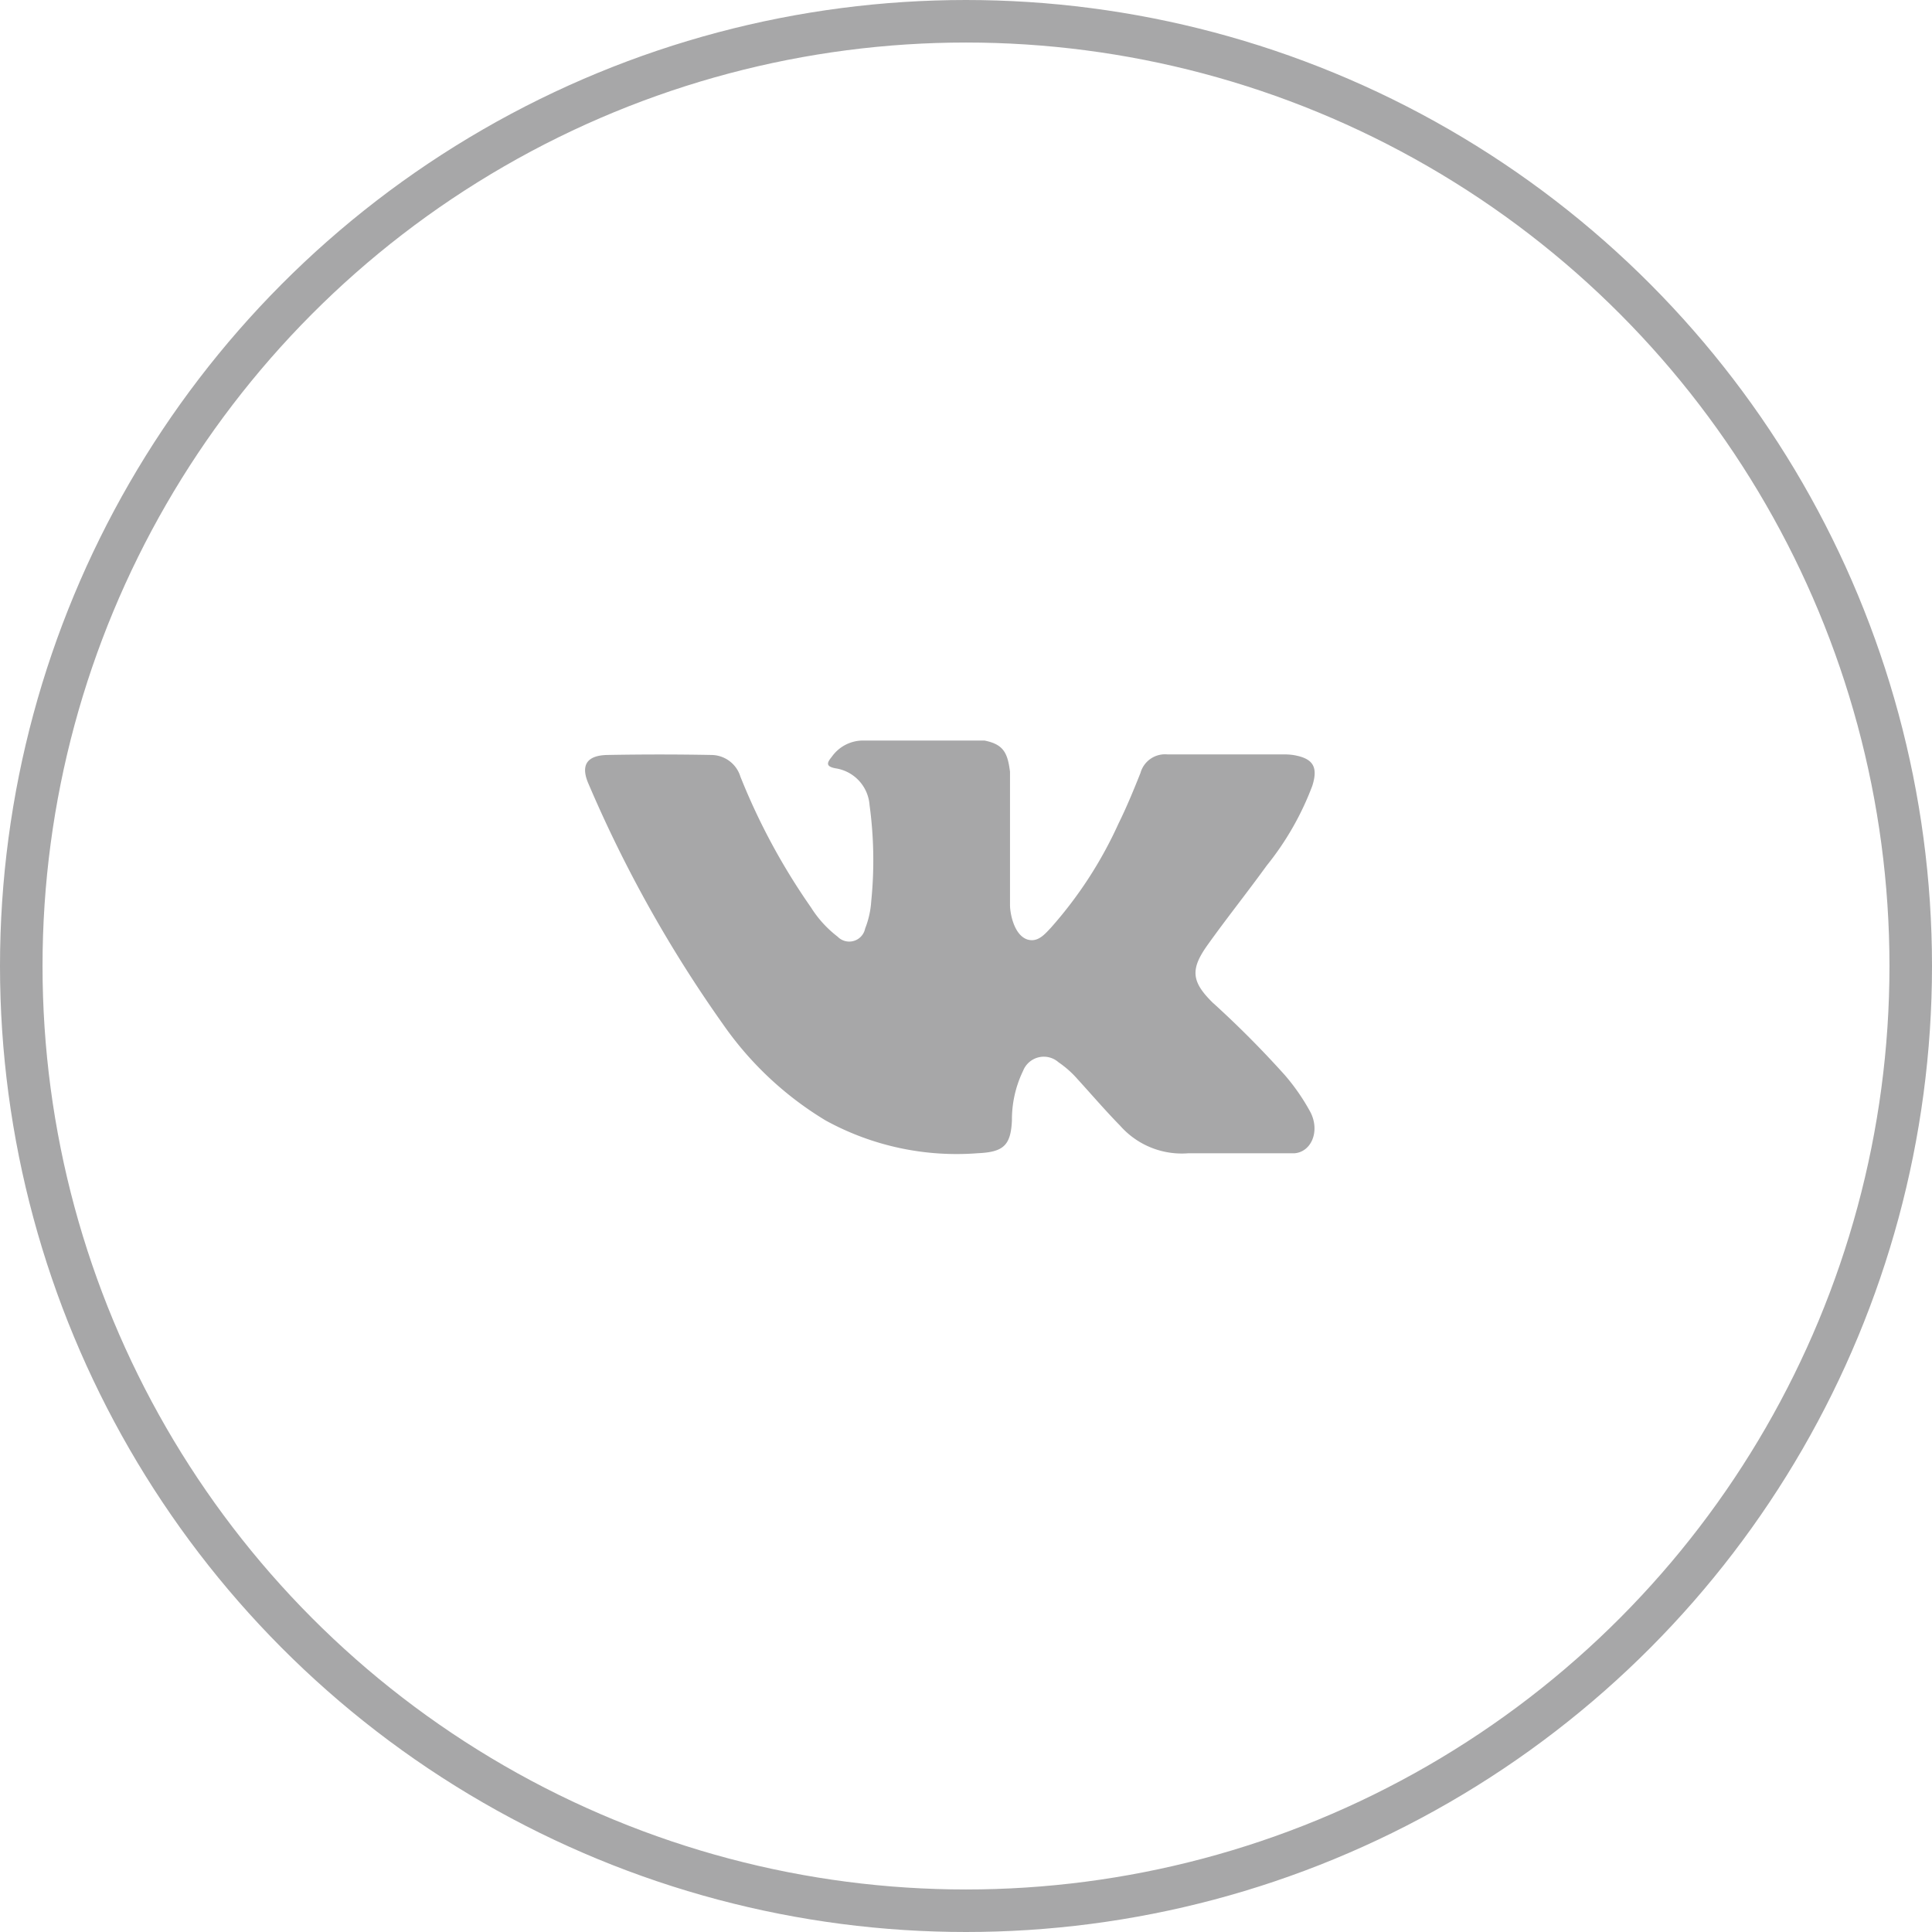
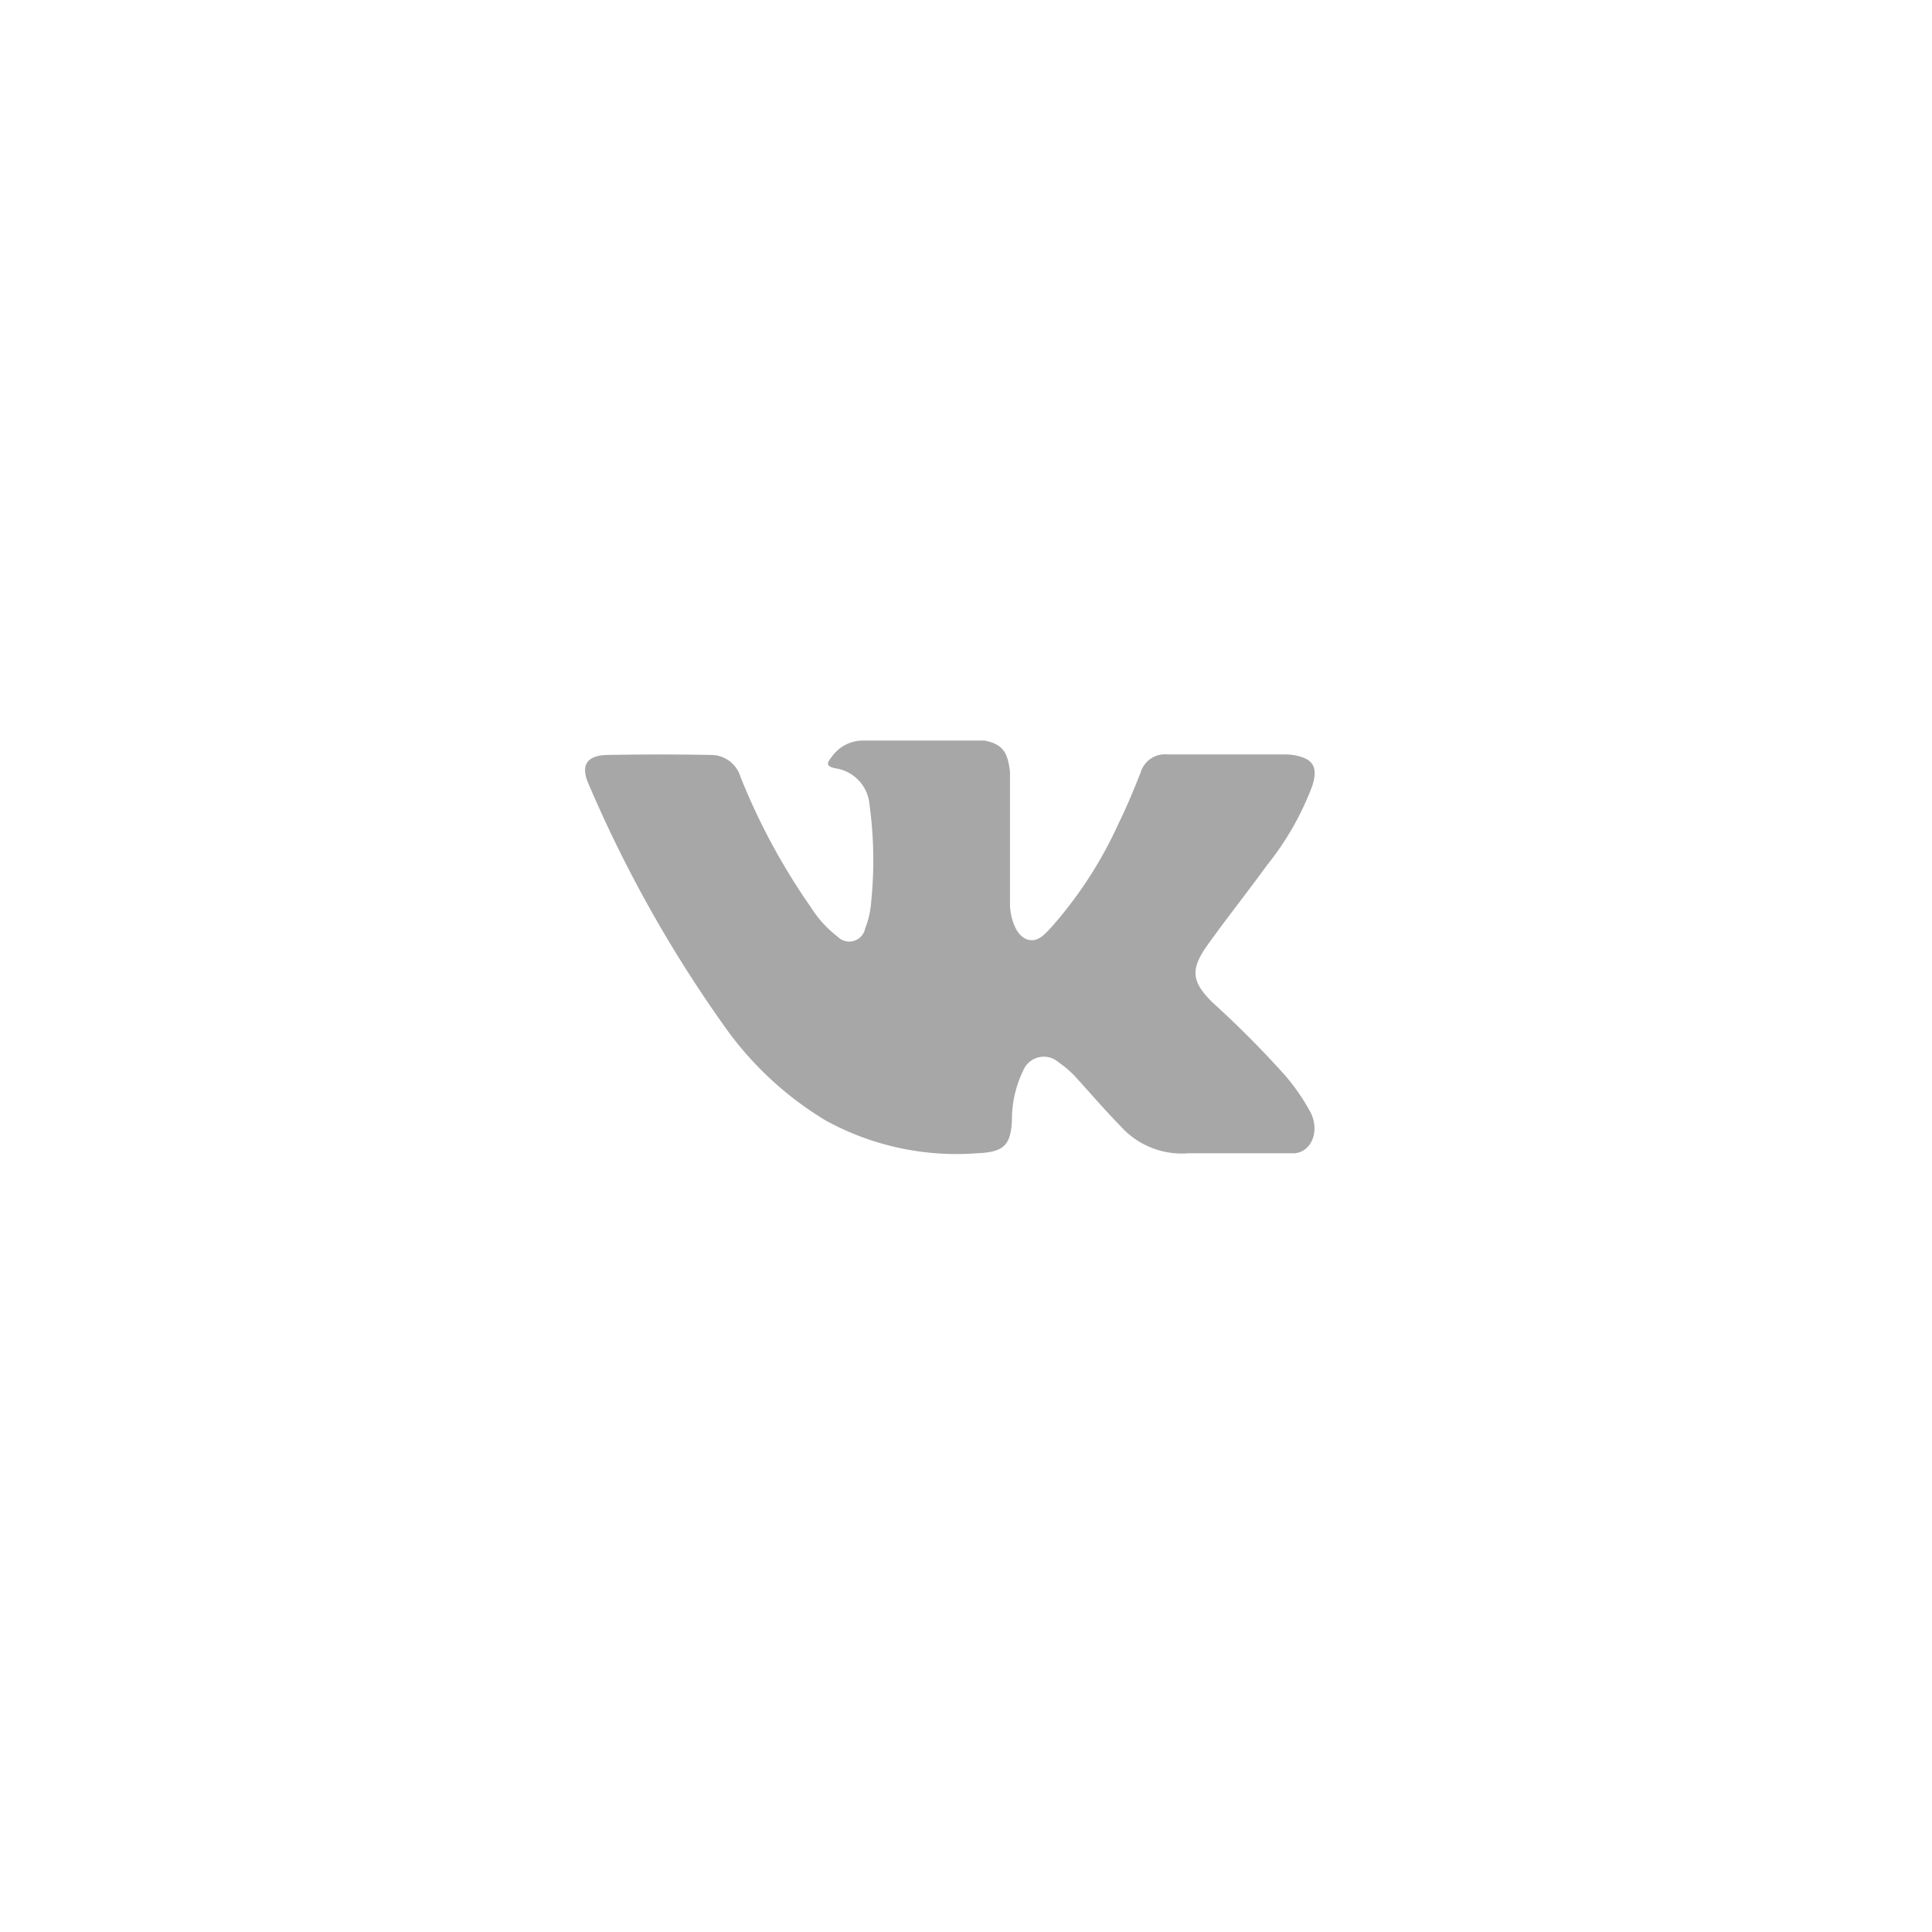
<svg xmlns="http://www.w3.org/2000/svg" width="45.428" height="45.428" viewBox="0 0 45.428 45.428">
  <g transform="translate(0 0)" fill="none" stroke="#a7a7a8" stroke-width="1">
-     <circle cx="22.714" cy="22.714" r="22.714" stroke="none" />
-     <circle cx="22.714" cy="22.714" r="22.214" fill="none" />
-   </g>
+     </g>
  <path d="M28.531,23.59a23.363,23.363,0,0,1,1.681,1.691,4.913,4.913,0,0,1,.6.868c.232.449.022.942-.38.969h-2.5a1.931,1.931,0,0,1-1.592-.647c-.346-.353-.667-.728-1-1.093a2.367,2.367,0,0,0-.45-.4.523.523,0,0,0-.833.2,2.628,2.628,0,0,0-.263,1.167c-.027.589-.2.744-.8.771a6.4,6.4,0,0,1-3.579-.769,7.907,7.907,0,0,1-2.408-2.254,30.351,30.351,0,0,1-3.163-5.648c-.2-.445-.054-.684.438-.693q1.224-.023,2.448,0a.719.719,0,0,1,.679.508,15.179,15.179,0,0,0,1.659,3.075,2.623,2.623,0,0,0,.627.689.381.381,0,0,0,.647-.19,2.134,2.134,0,0,0,.144-.645,9.6,9.6,0,0,0-.04-2.261.942.942,0,0,0-.8-.862c-.239-.045-.2-.134-.088-.271a.9.9,0,0,1,.767-.382h2.824c.445.088.544.288.6.735v3.14c0,.173.087.688.4.8.25.082.415-.118.564-.277A9.735,9.735,0,0,0,26.3,19.365c.191-.386.356-.788.516-1.189a.6.6,0,0,1,.639-.437h2.72a1.436,1.436,0,0,1,.24.015c.458.078.584.275.442.723a6.792,6.792,0,0,1-1.074,1.878c-.454.628-.939,1.234-1.389,1.865-.413.577-.38.867.133,1.368Zm0,0" fill="#a7a7a8" fill-rule="evenodd" />
</svg>